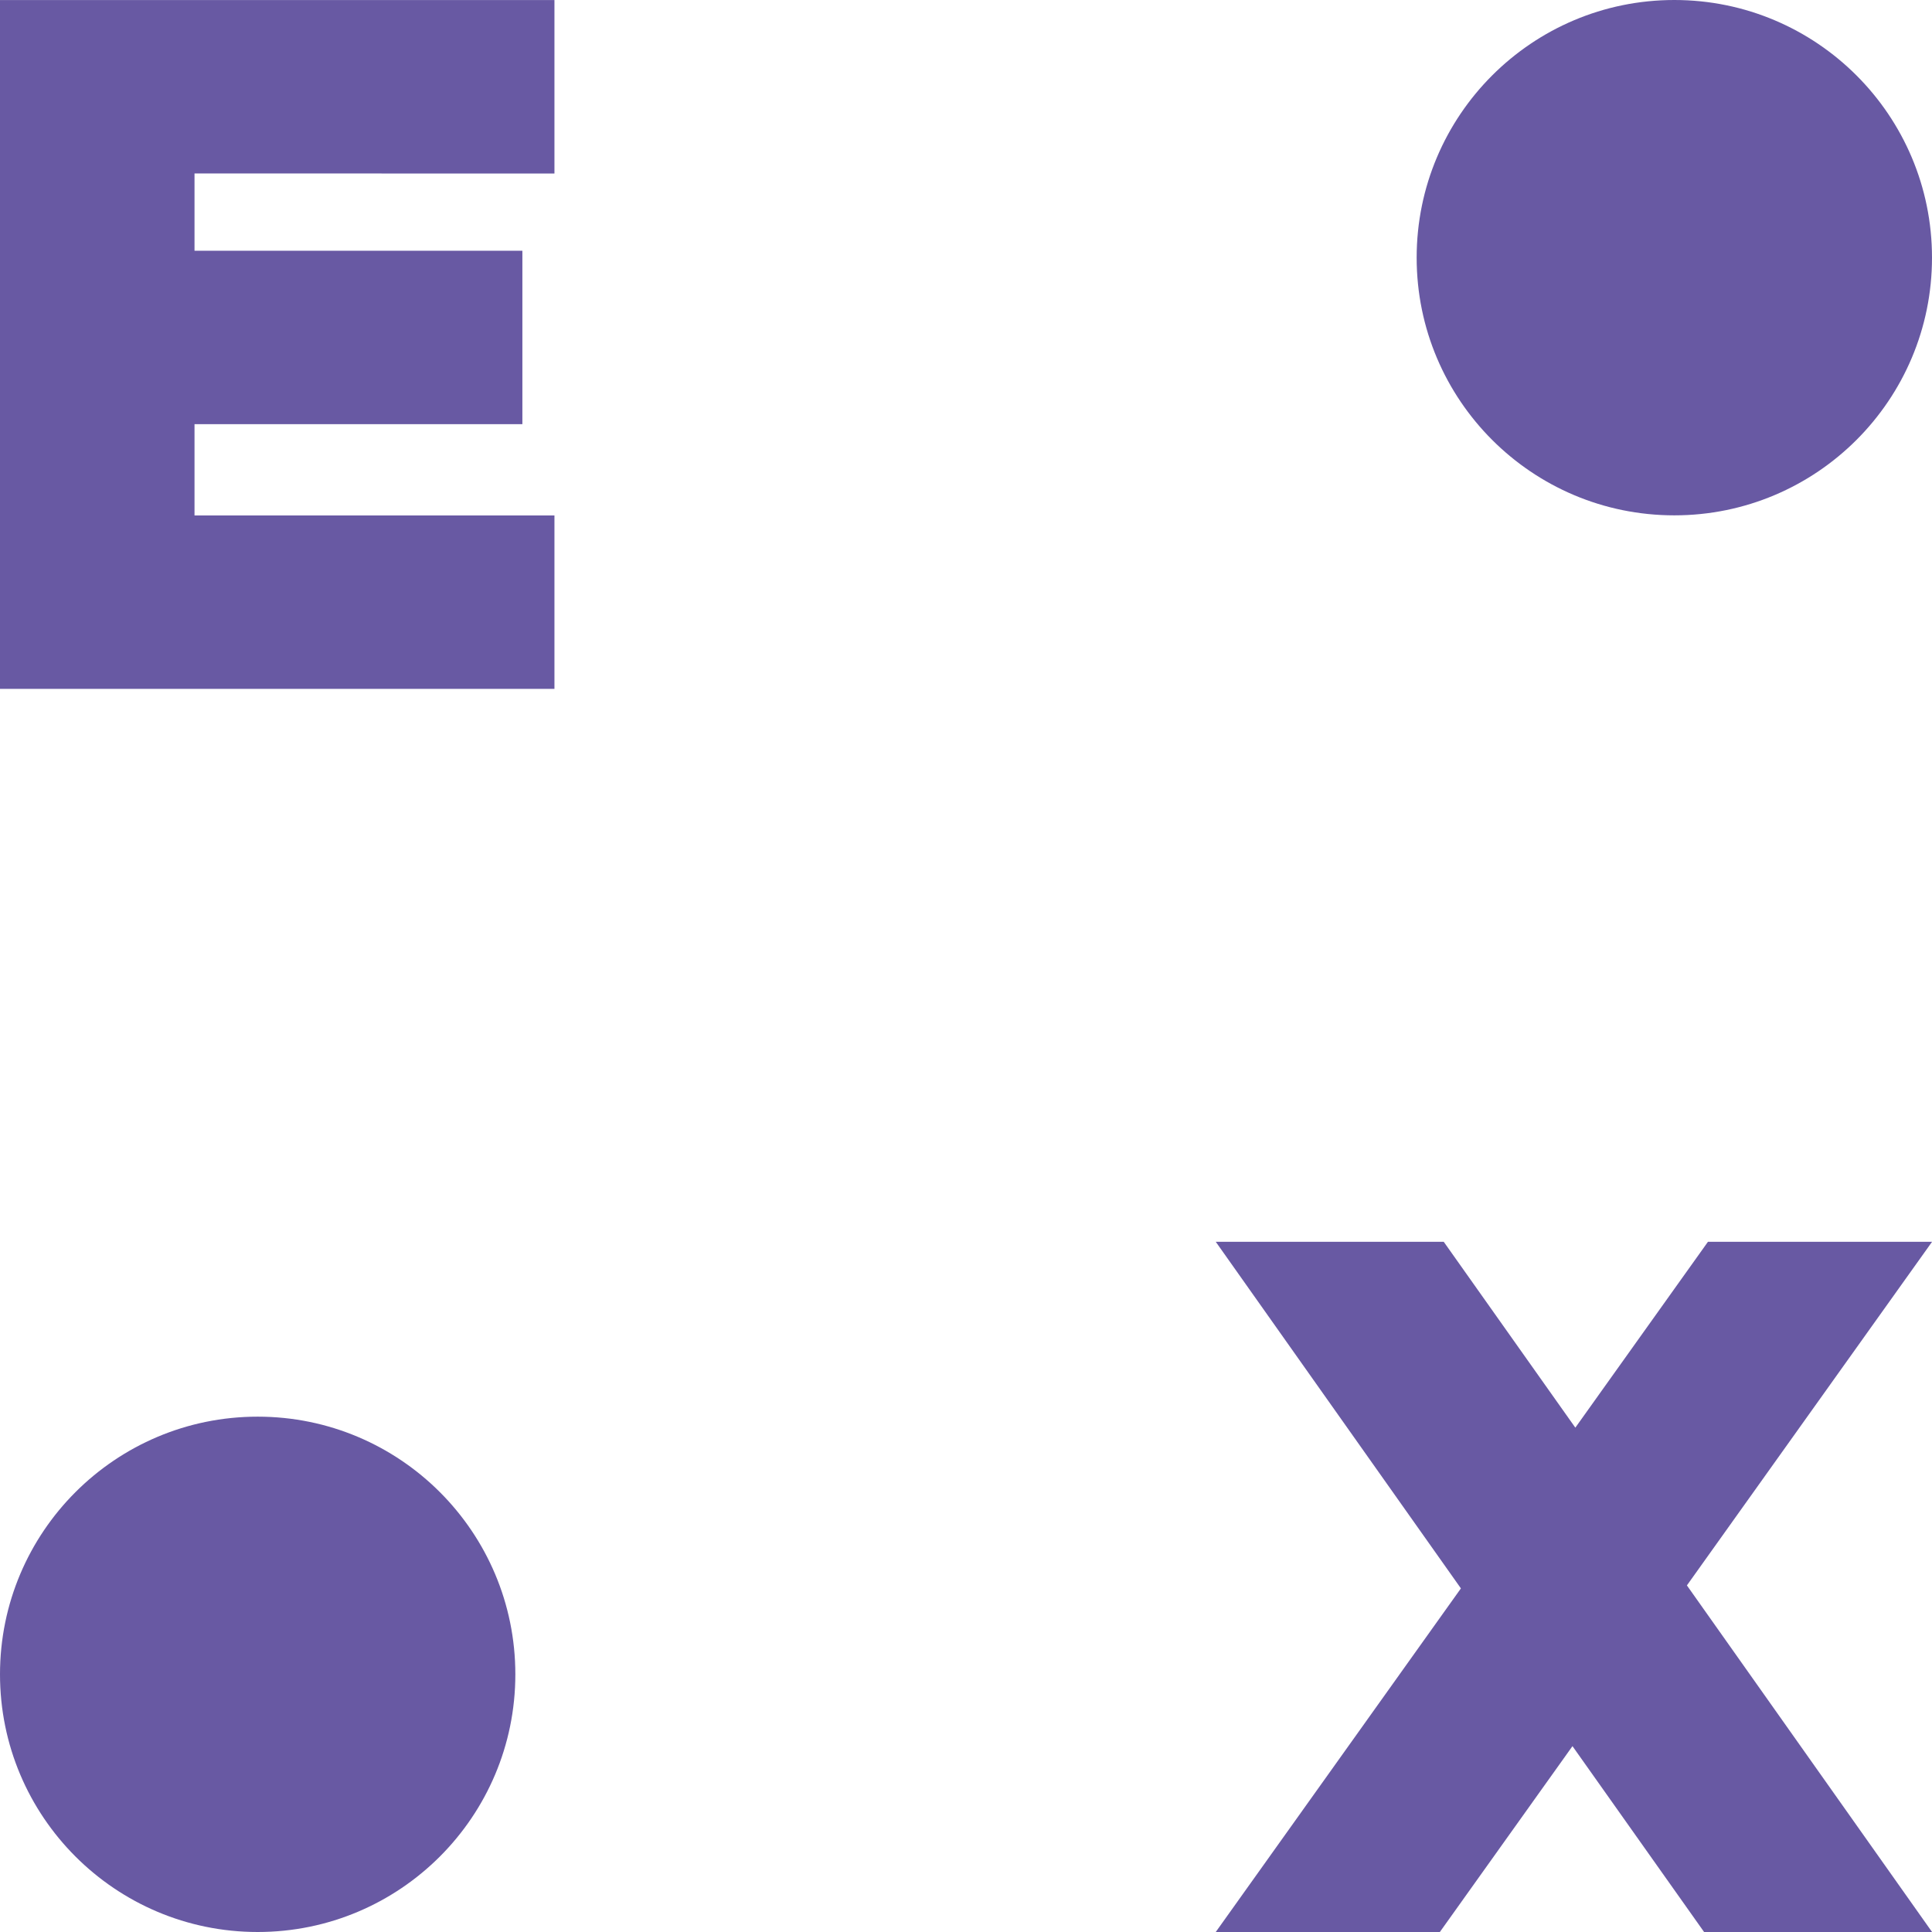
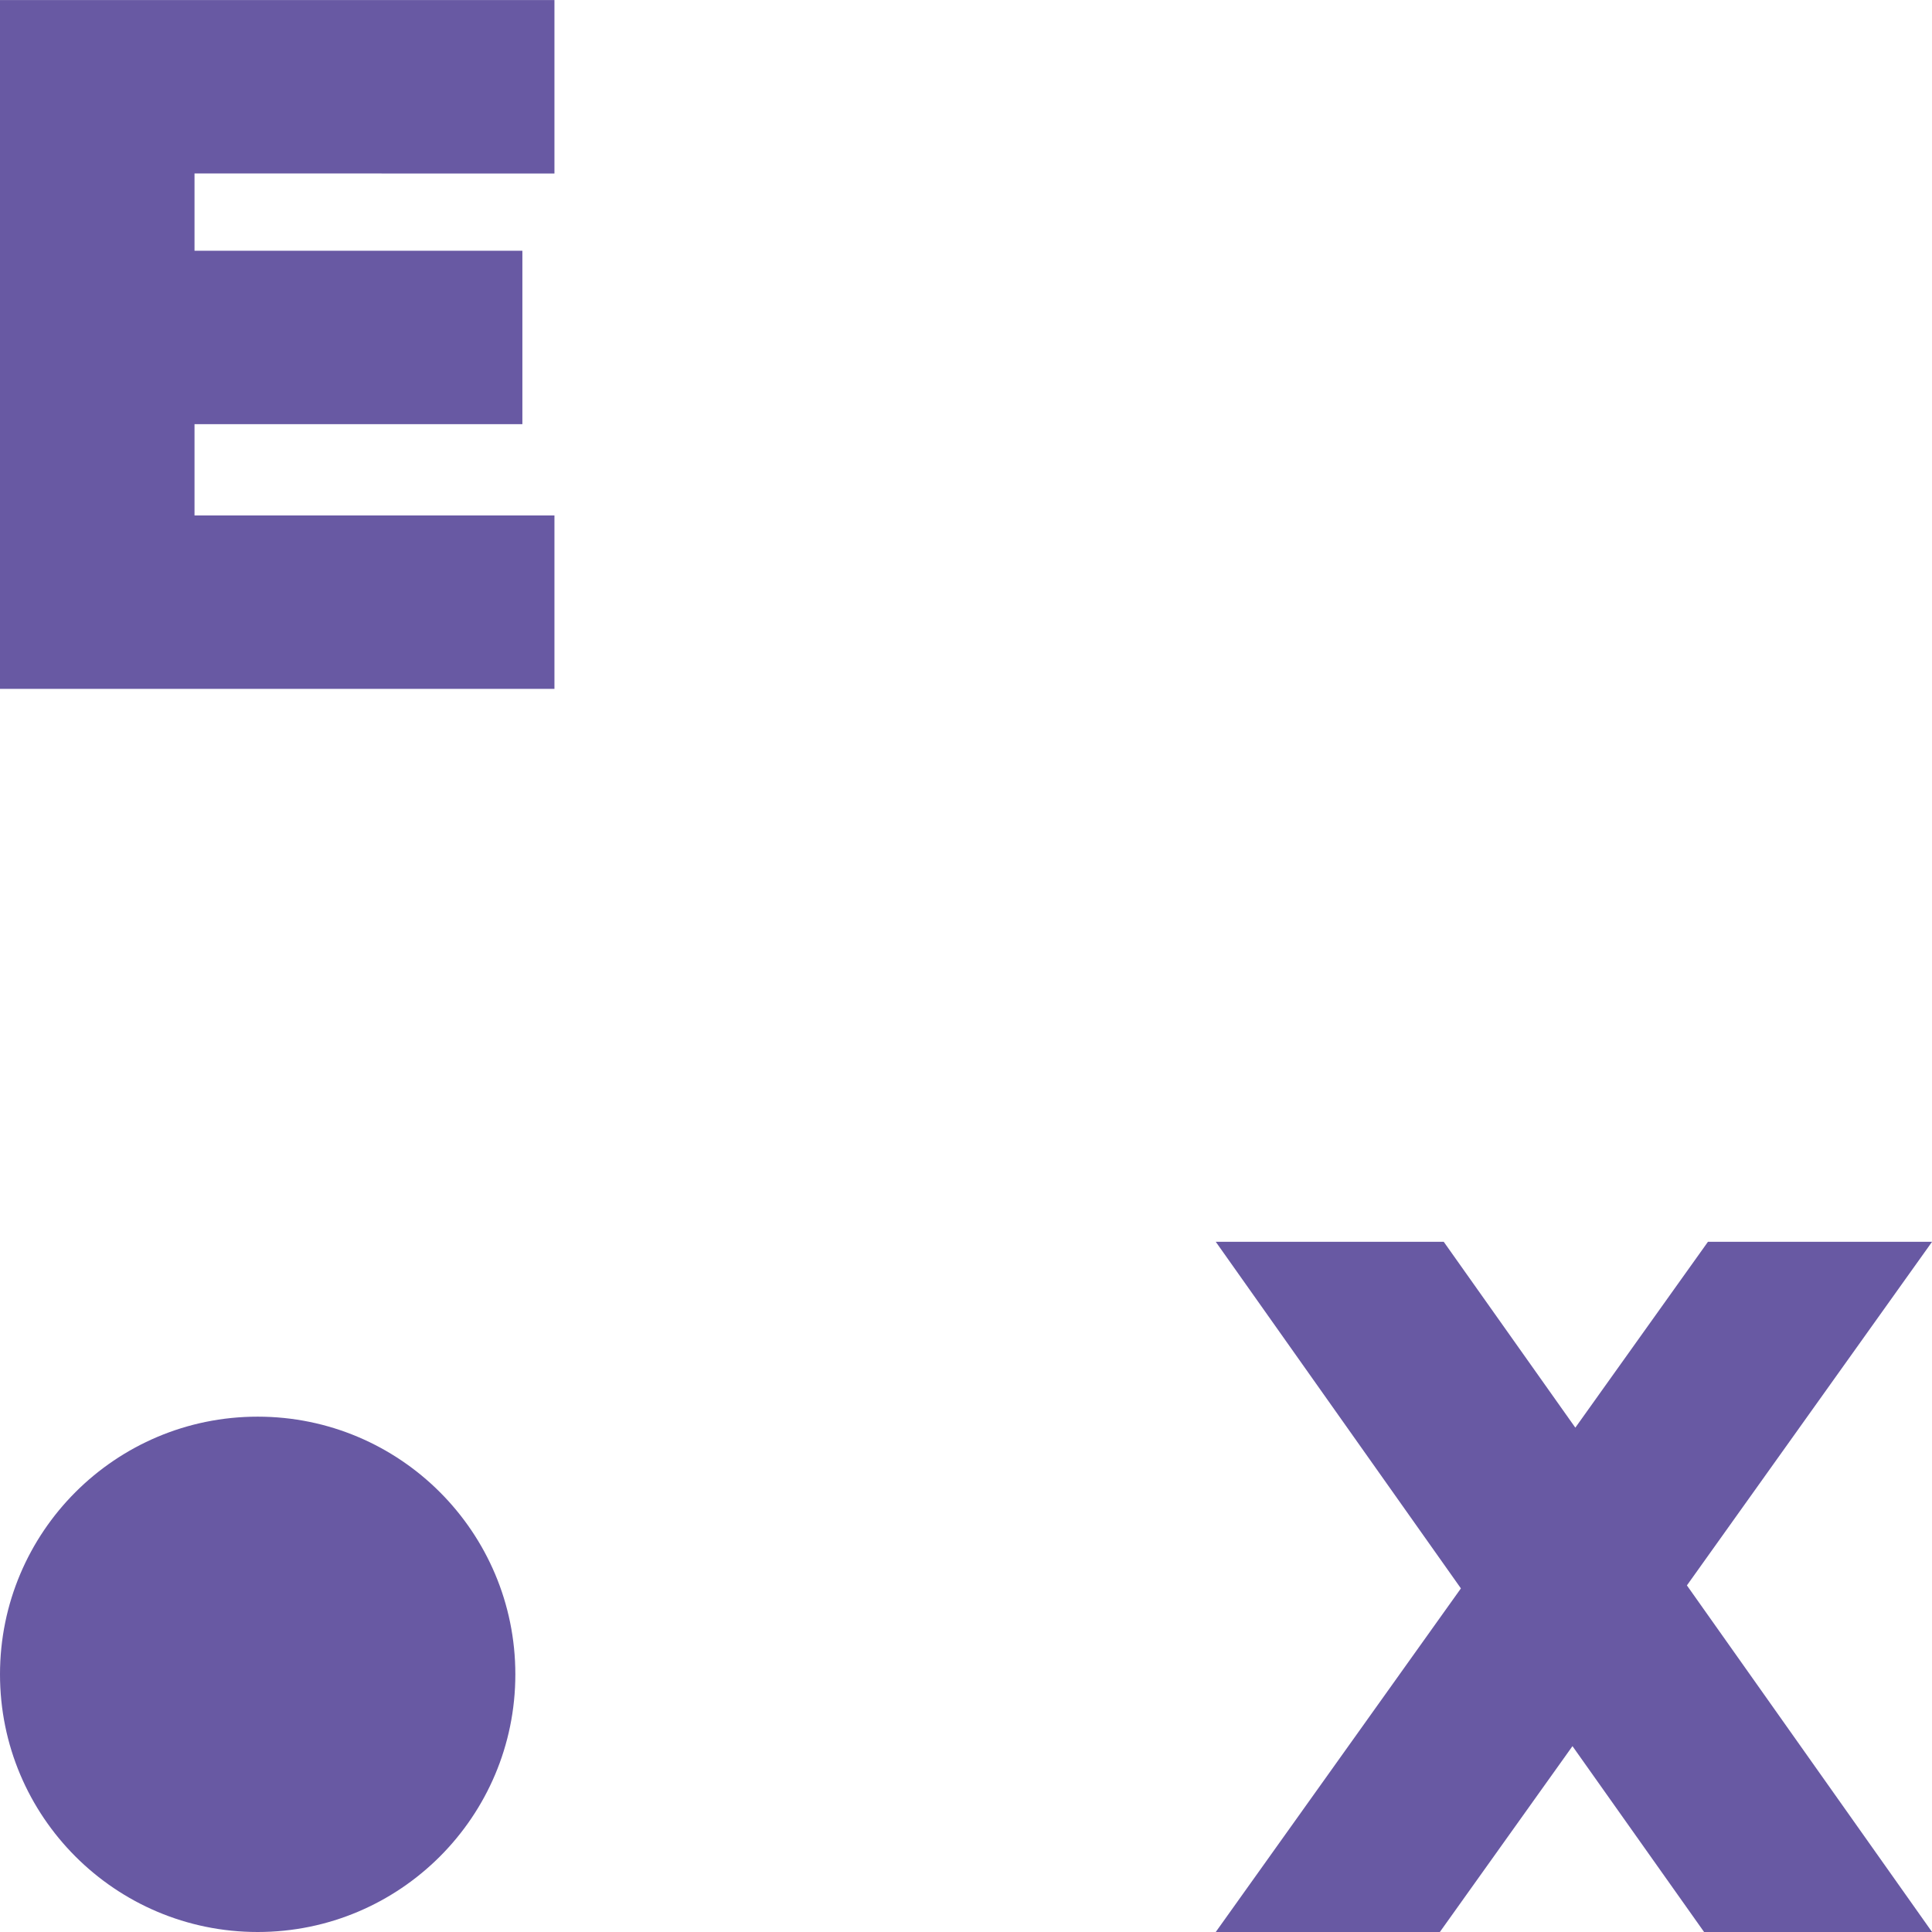
<svg xmlns="http://www.w3.org/2000/svg" width="100" height="100" viewBox="0 0 100 100">
  <defs>
    <clipPath id="clip-Preparation_forms_for_international_exams">
      <rect width="100" height="100" />
    </clipPath>
  </defs>
  <g id="Preparation_forms_for_international_exams" data-name="Preparation forms for international exams" clip-path="url(#clip-Preparation_forms_for_international_exams)">
-     <circle id="Ellipse_523" data-name="Ellipse 523" cx="13.337" cy="13.337" r="13.337" transform="translate(73.326)" fill="#6859a3" />
    <circle id="Ellipse_524" data-name="Ellipse 524" cx="13.337" cy="13.337" r="13.337" transform="translate(0 73.326)" fill="#6859a3" />
    <path id="Path_32463" data-name="Path 32463" d="M903.154,1102.052v4h16.97v8.978h-16.97v4.723h18.63v8.978h-28.7v-35.653h28.7v8.978Z" transform="translate(-893.086 -1093.074)" fill="#6859a3" />
    <path id="Path_32464" data-name="Path 32464" d="M980.4,1175.134l12.689,17.94h-11.8l-6.812-9.62-6.864,9.62h-11.6l12.689-17.785-12.689-17.941h11.8l6.812,9.621,6.865-9.621h11.6Z" transform="translate(-893.086 -1093.074)" fill="#6859a3" />
  </g>
</svg>